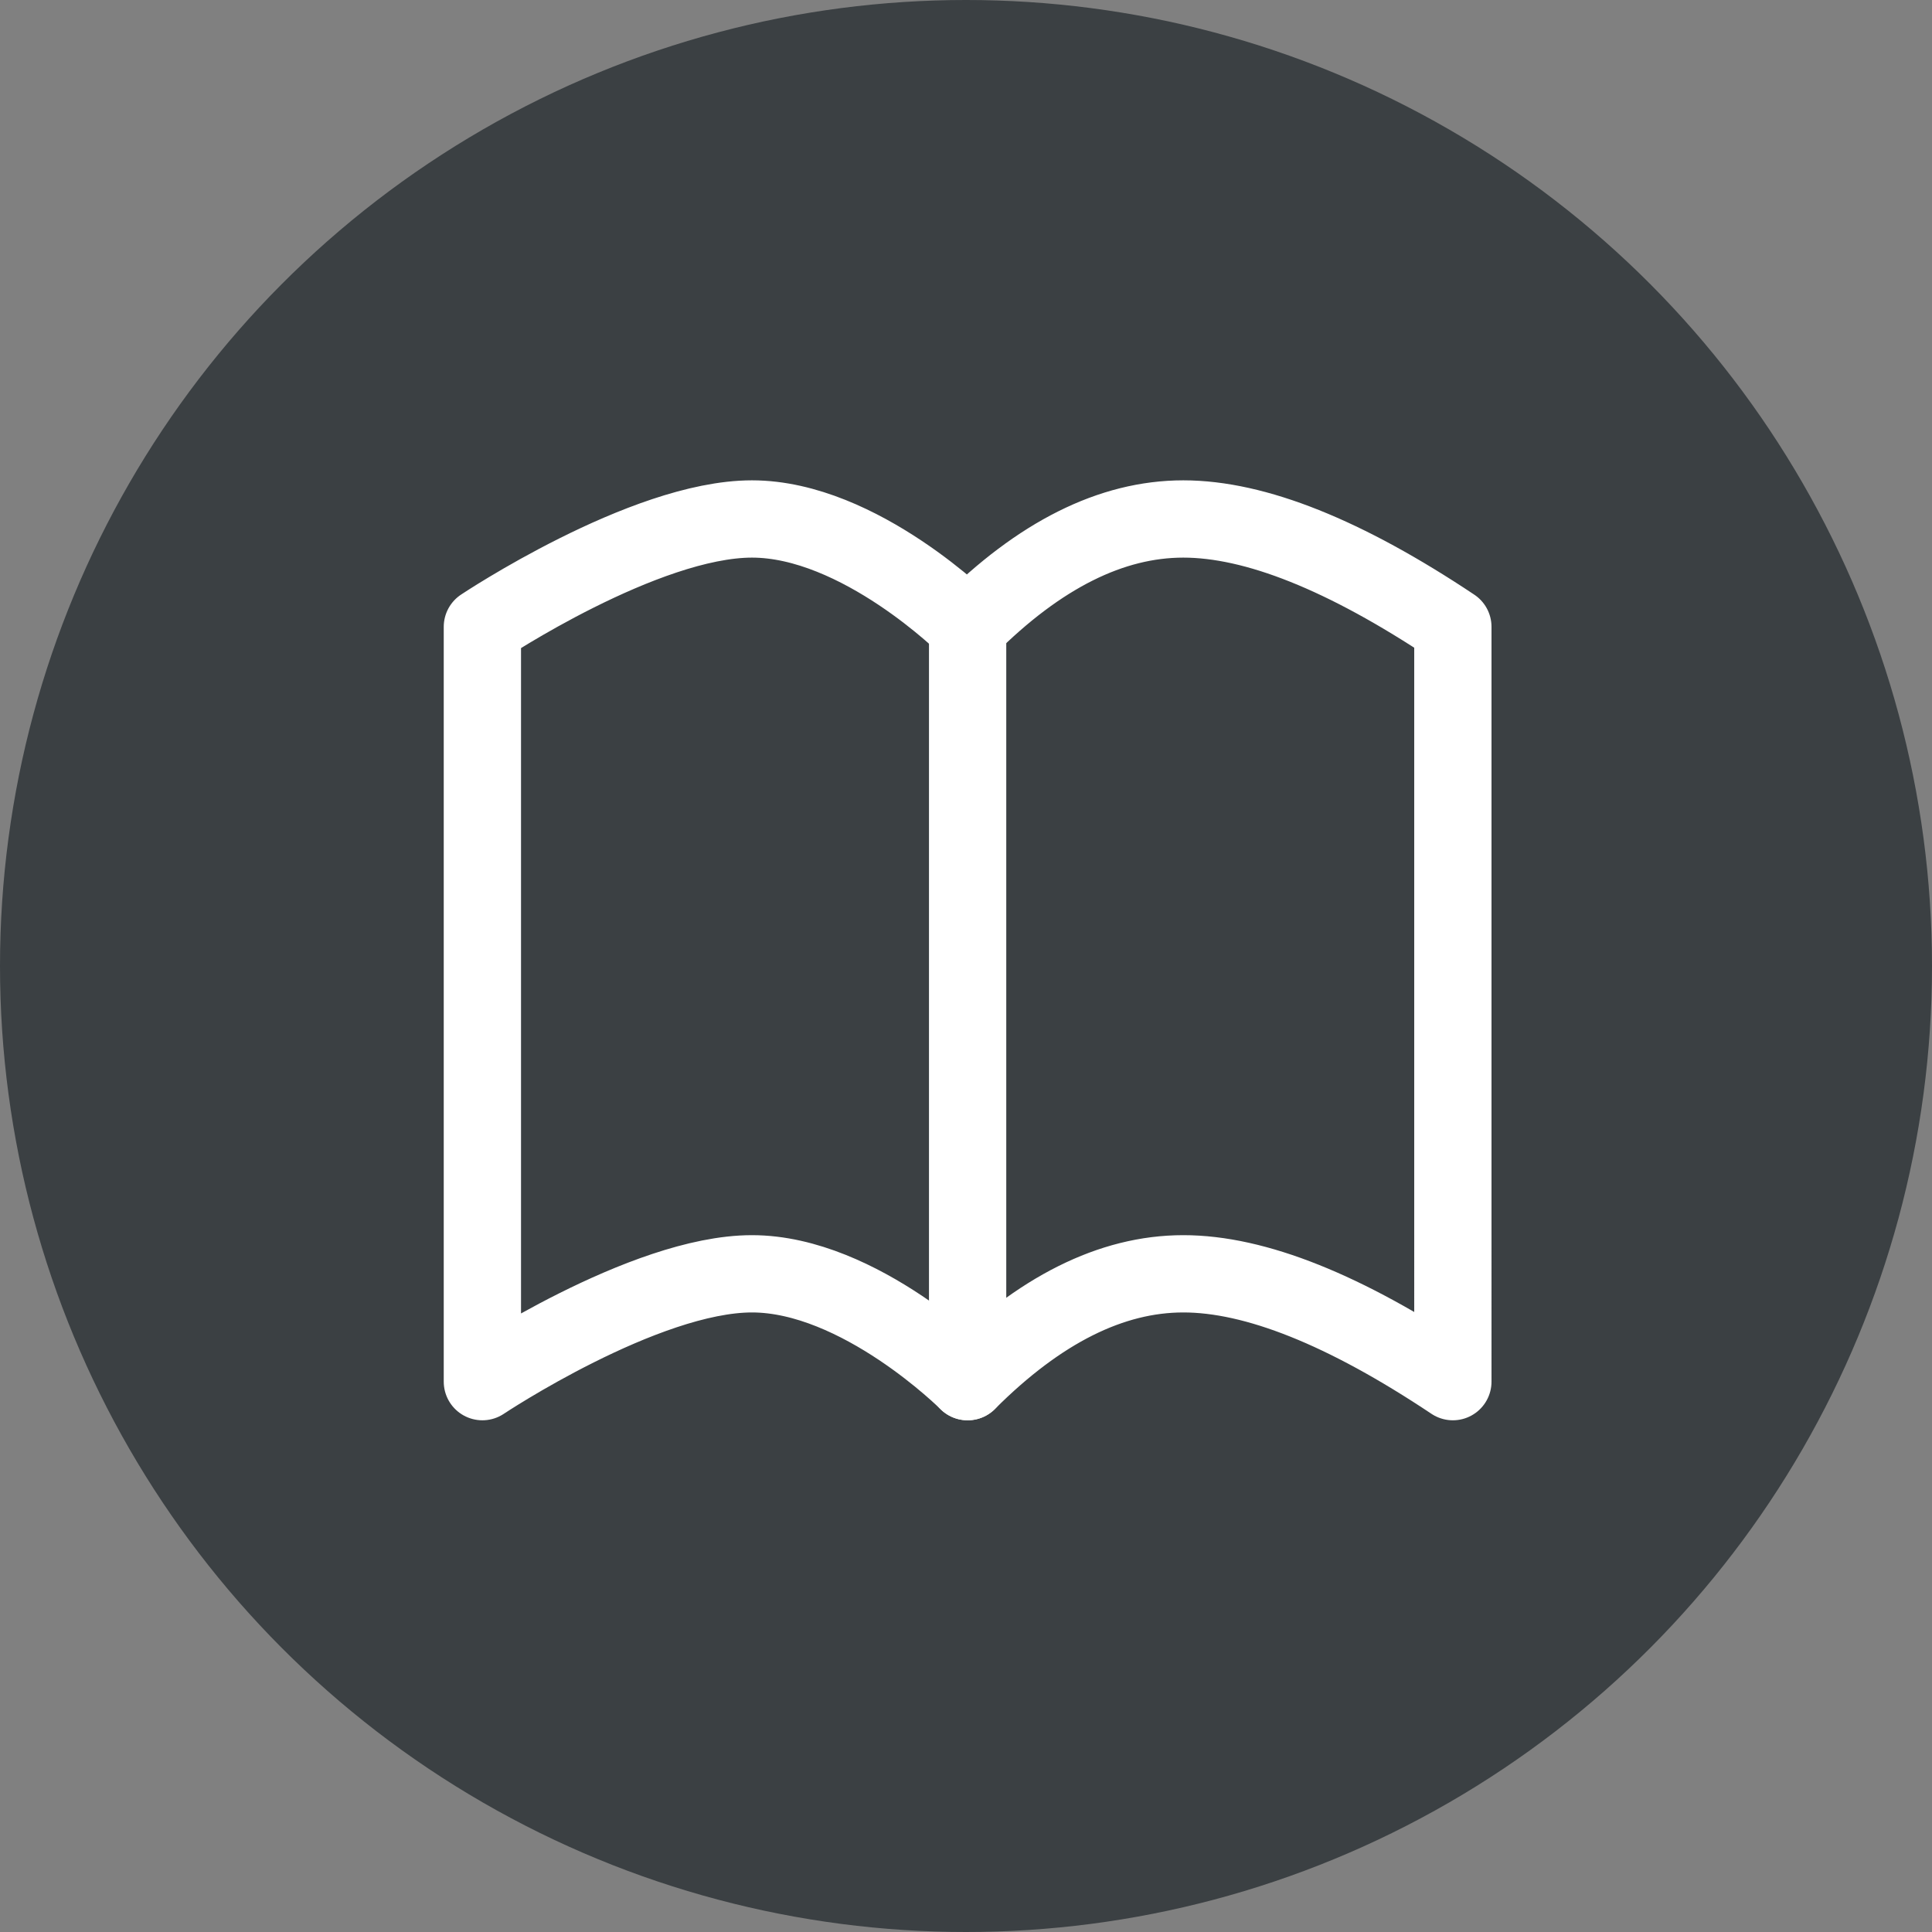
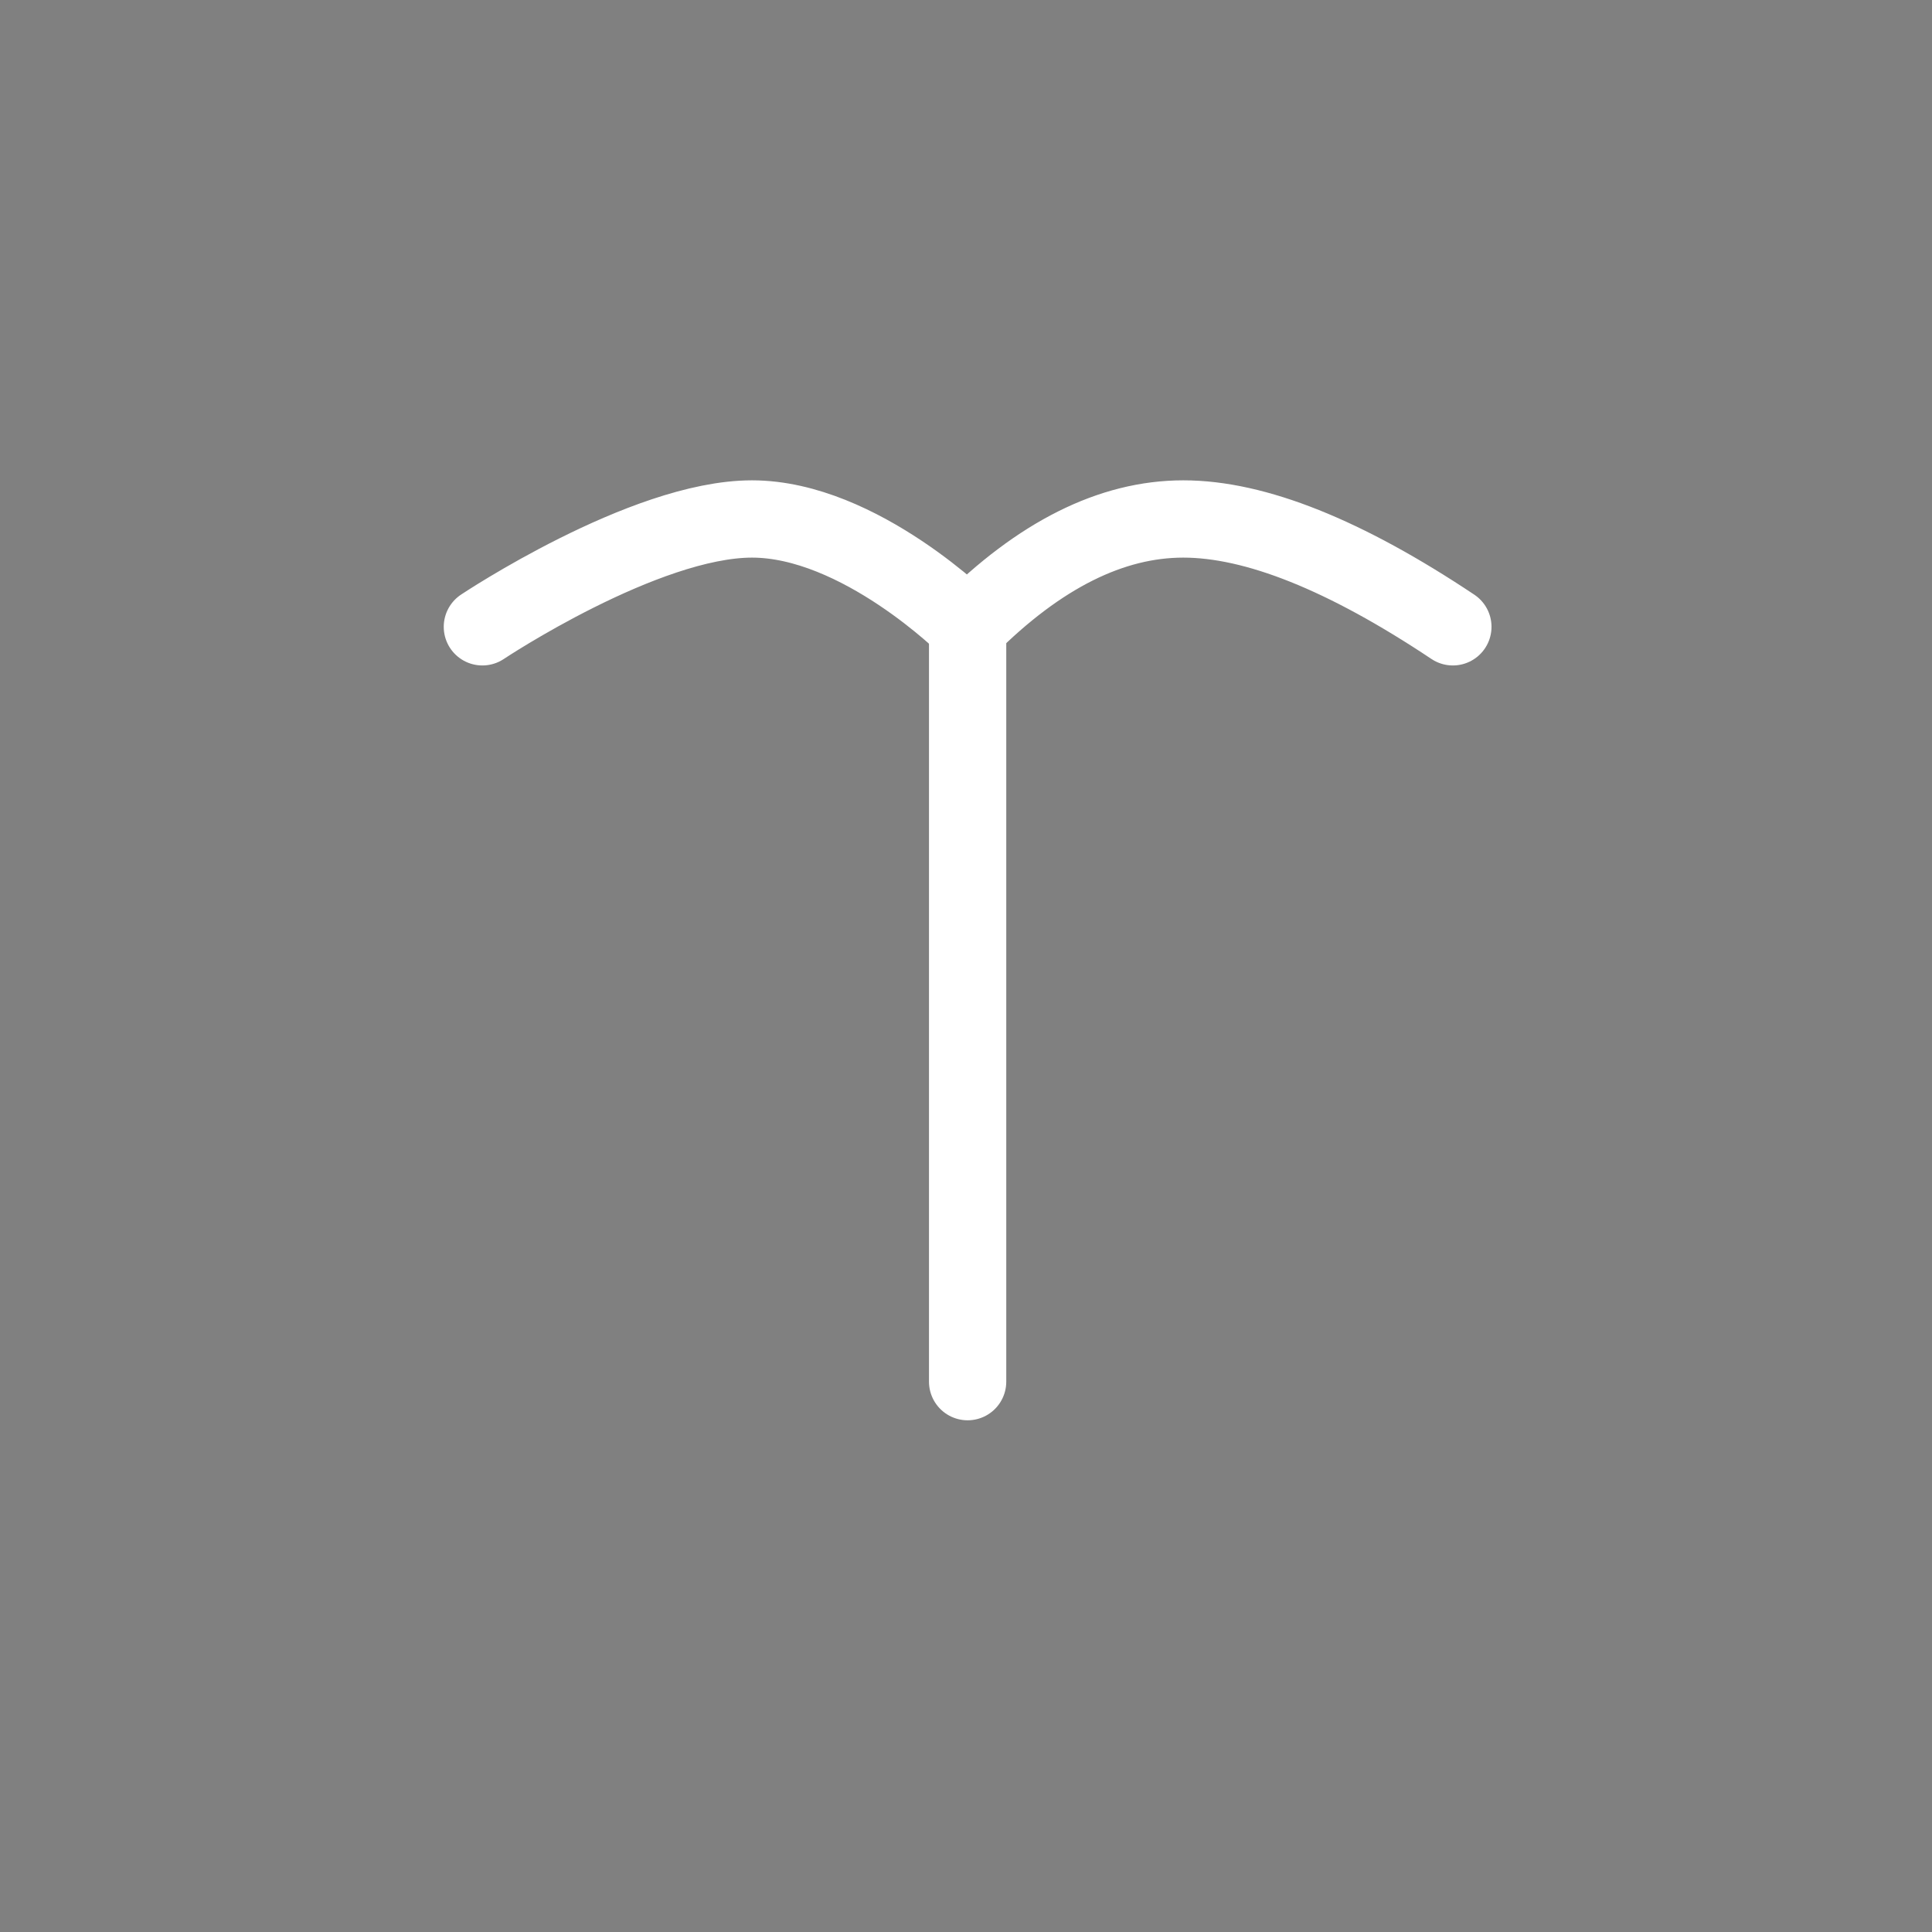
<svg xmlns="http://www.w3.org/2000/svg" width="50" height="50" viewBox="0 0 50 50">
  <rect x="0" y="0" width="50" height="50" fill="#808080" stroke="none" />
  <g id="グループ_7599" data-name="グループ 7599" transform="translate(-434 -119)">
    <g id="グループ_107" data-name="グループ 107" transform="translate(7)">
-       <circle id="楕円形_2" data-name="楕円形 2" cx="25" cy="25" r="25" transform="translate(427 119)" fill="#3b4043" />
-     </g>
+       </g>
    <g id="グループ_120" data-name="グループ 120" transform="translate(266.484 -86.569)">
      <g id="book-opened" transform="translate(180 219)">
-         <path id="パス_2" data-name="パス 2" d="M15.558,6.791S12.768,4,9.977,4,3,6.791,3,6.791V26.326s4.186-2.791,6.977-2.791,5.581,2.791,5.581,2.791q2.79-2.79,5.581-2.791t6.977,2.791V6.791Q23.931,4,21.14,4T15.558,6.791Z" transform="translate(-3 -4)" fill="none" stroke="#fff" stroke-linecap="round" stroke-linejoin="round" stroke-width="2" />
+         <path id="パス_2" data-name="パス 2" d="M15.558,6.791S12.768,4,9.977,4,3,6.791,3,6.791s4.186-2.791,6.977-2.791,5.581,2.791,5.581,2.791q2.79-2.79,5.581-2.791t6.977,2.791V6.791Q23.931,4,21.14,4T15.558,6.791Z" transform="translate(-3 -4)" fill="none" stroke="#fff" stroke-linecap="round" stroke-linejoin="round" stroke-width="2" />
        <path id="パス_3" data-name="パス 3" d="M12,6V25.535" transform="translate(0.558 -3.209)" fill="none" stroke="#fff" stroke-linecap="round" stroke-linejoin="round" stroke-width="2" />
      </g>
    </g>
  </g>
</svg>